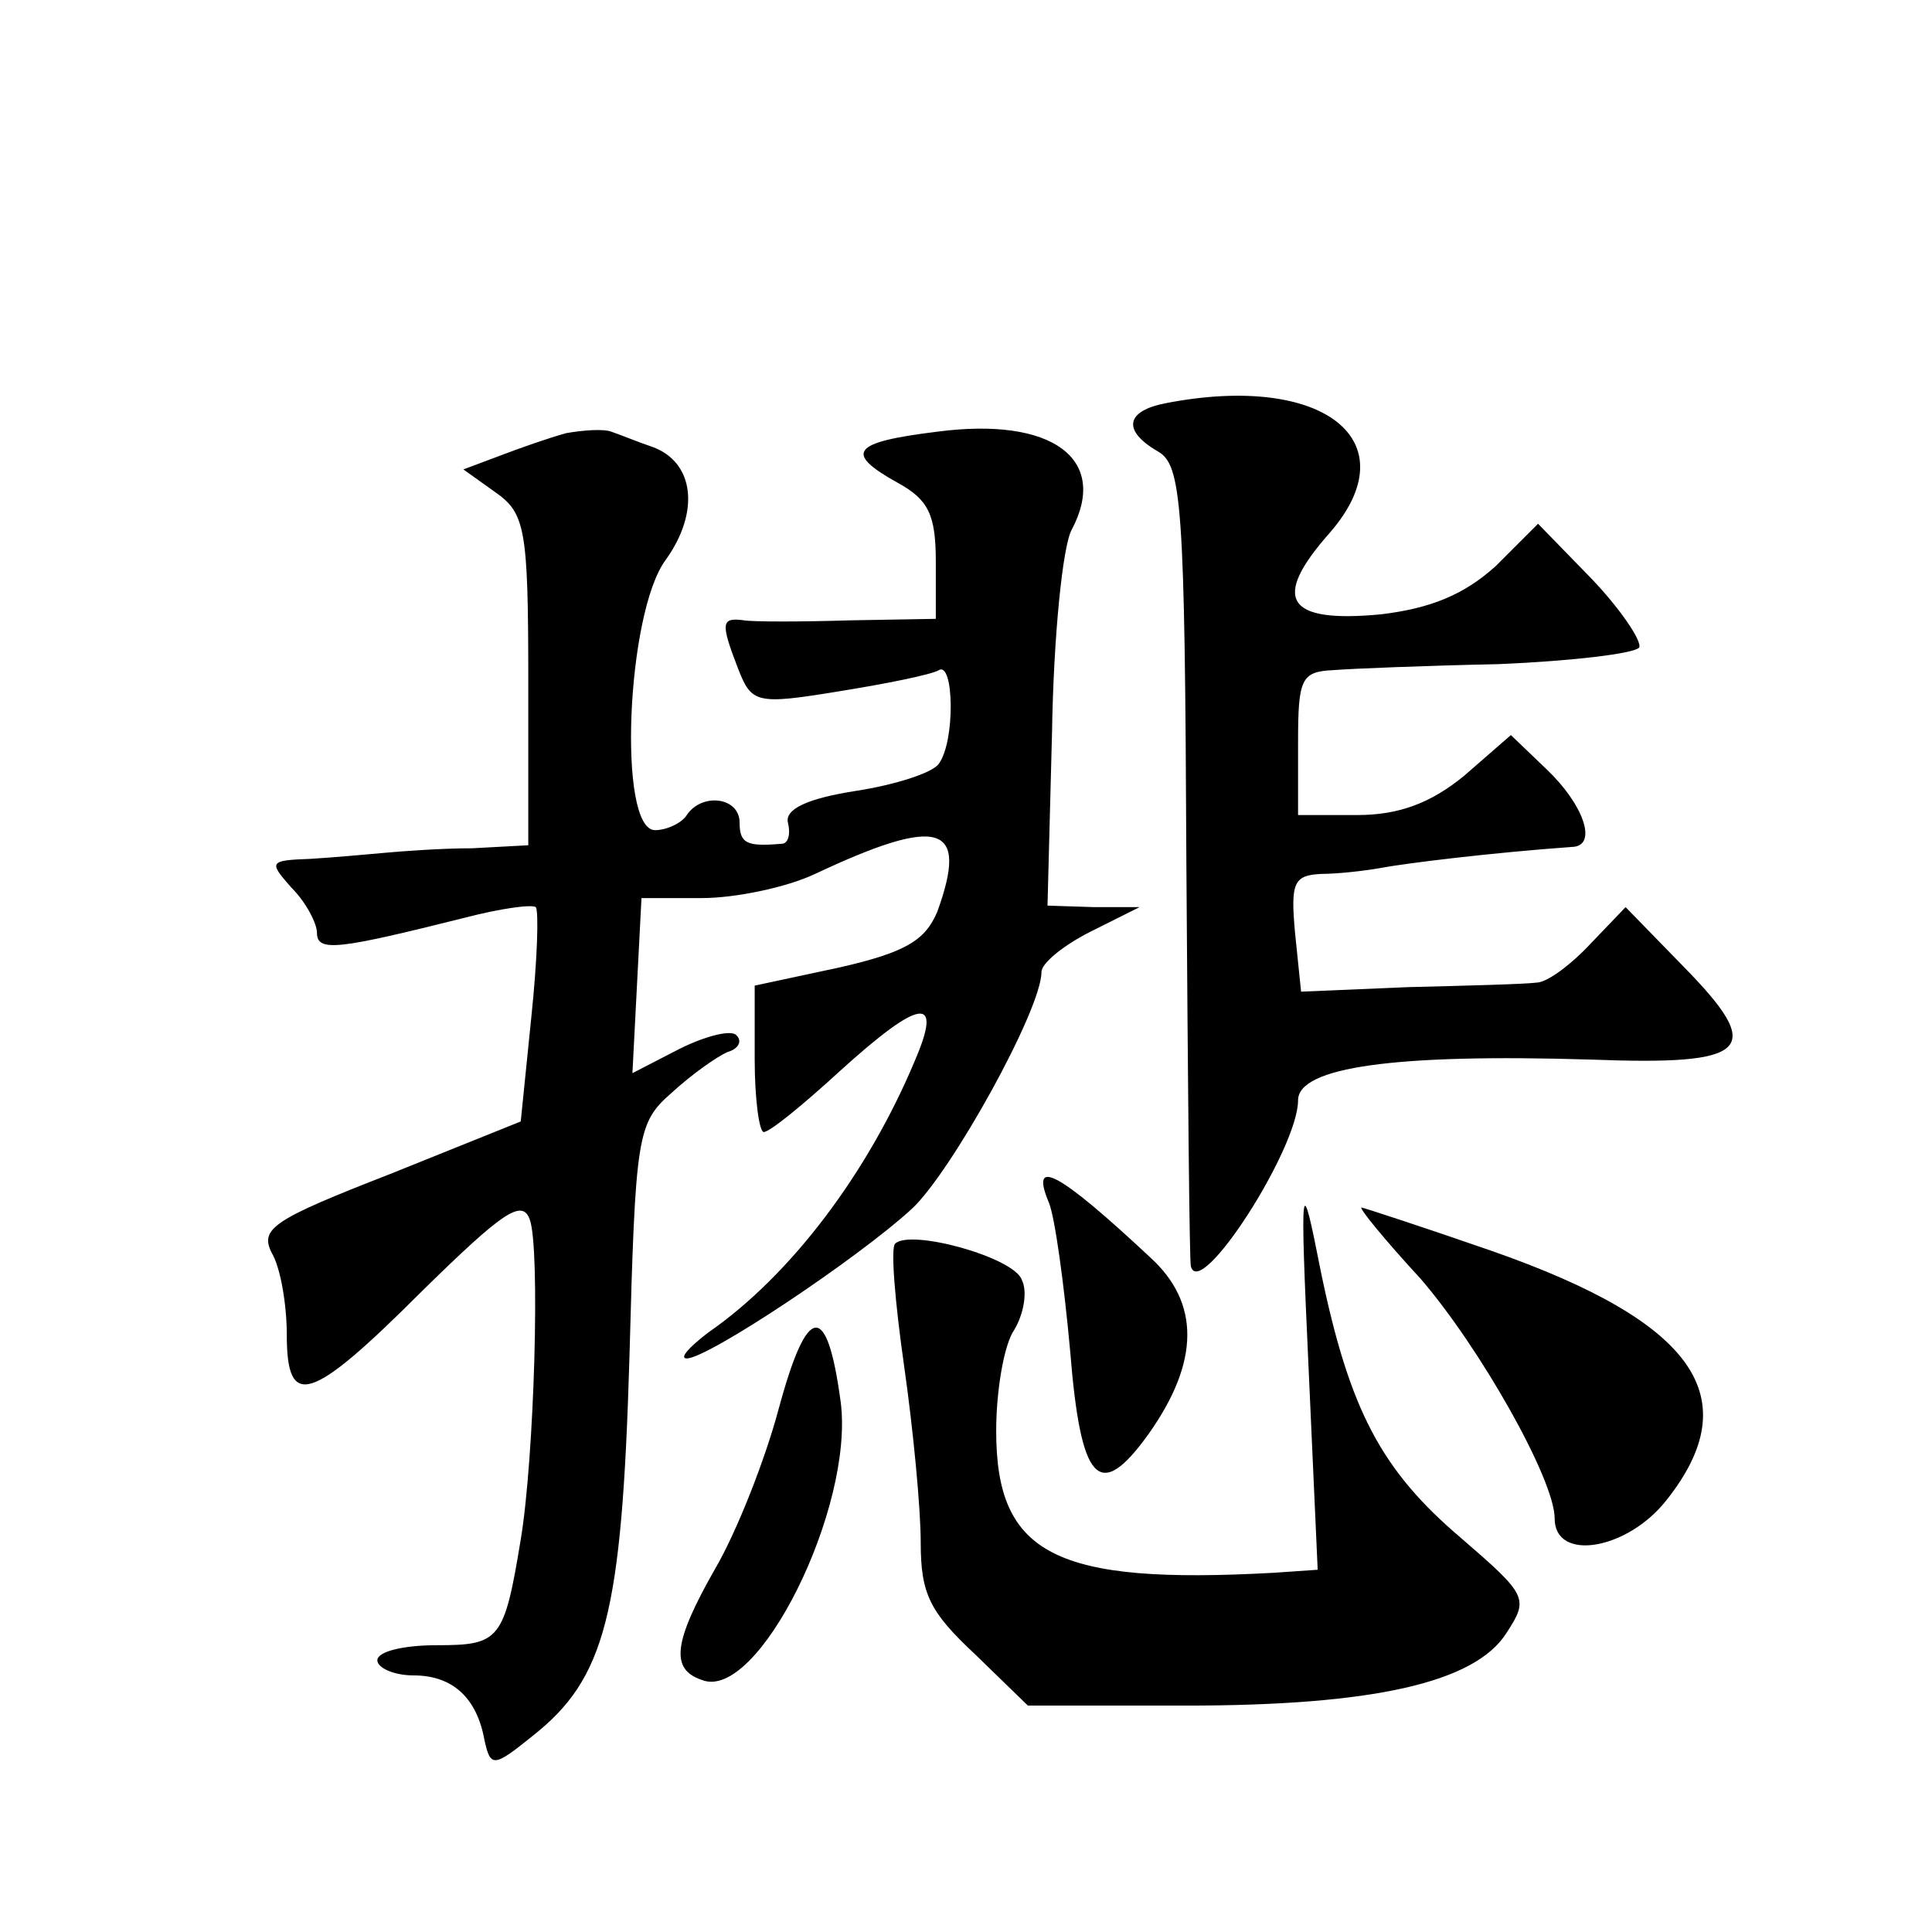
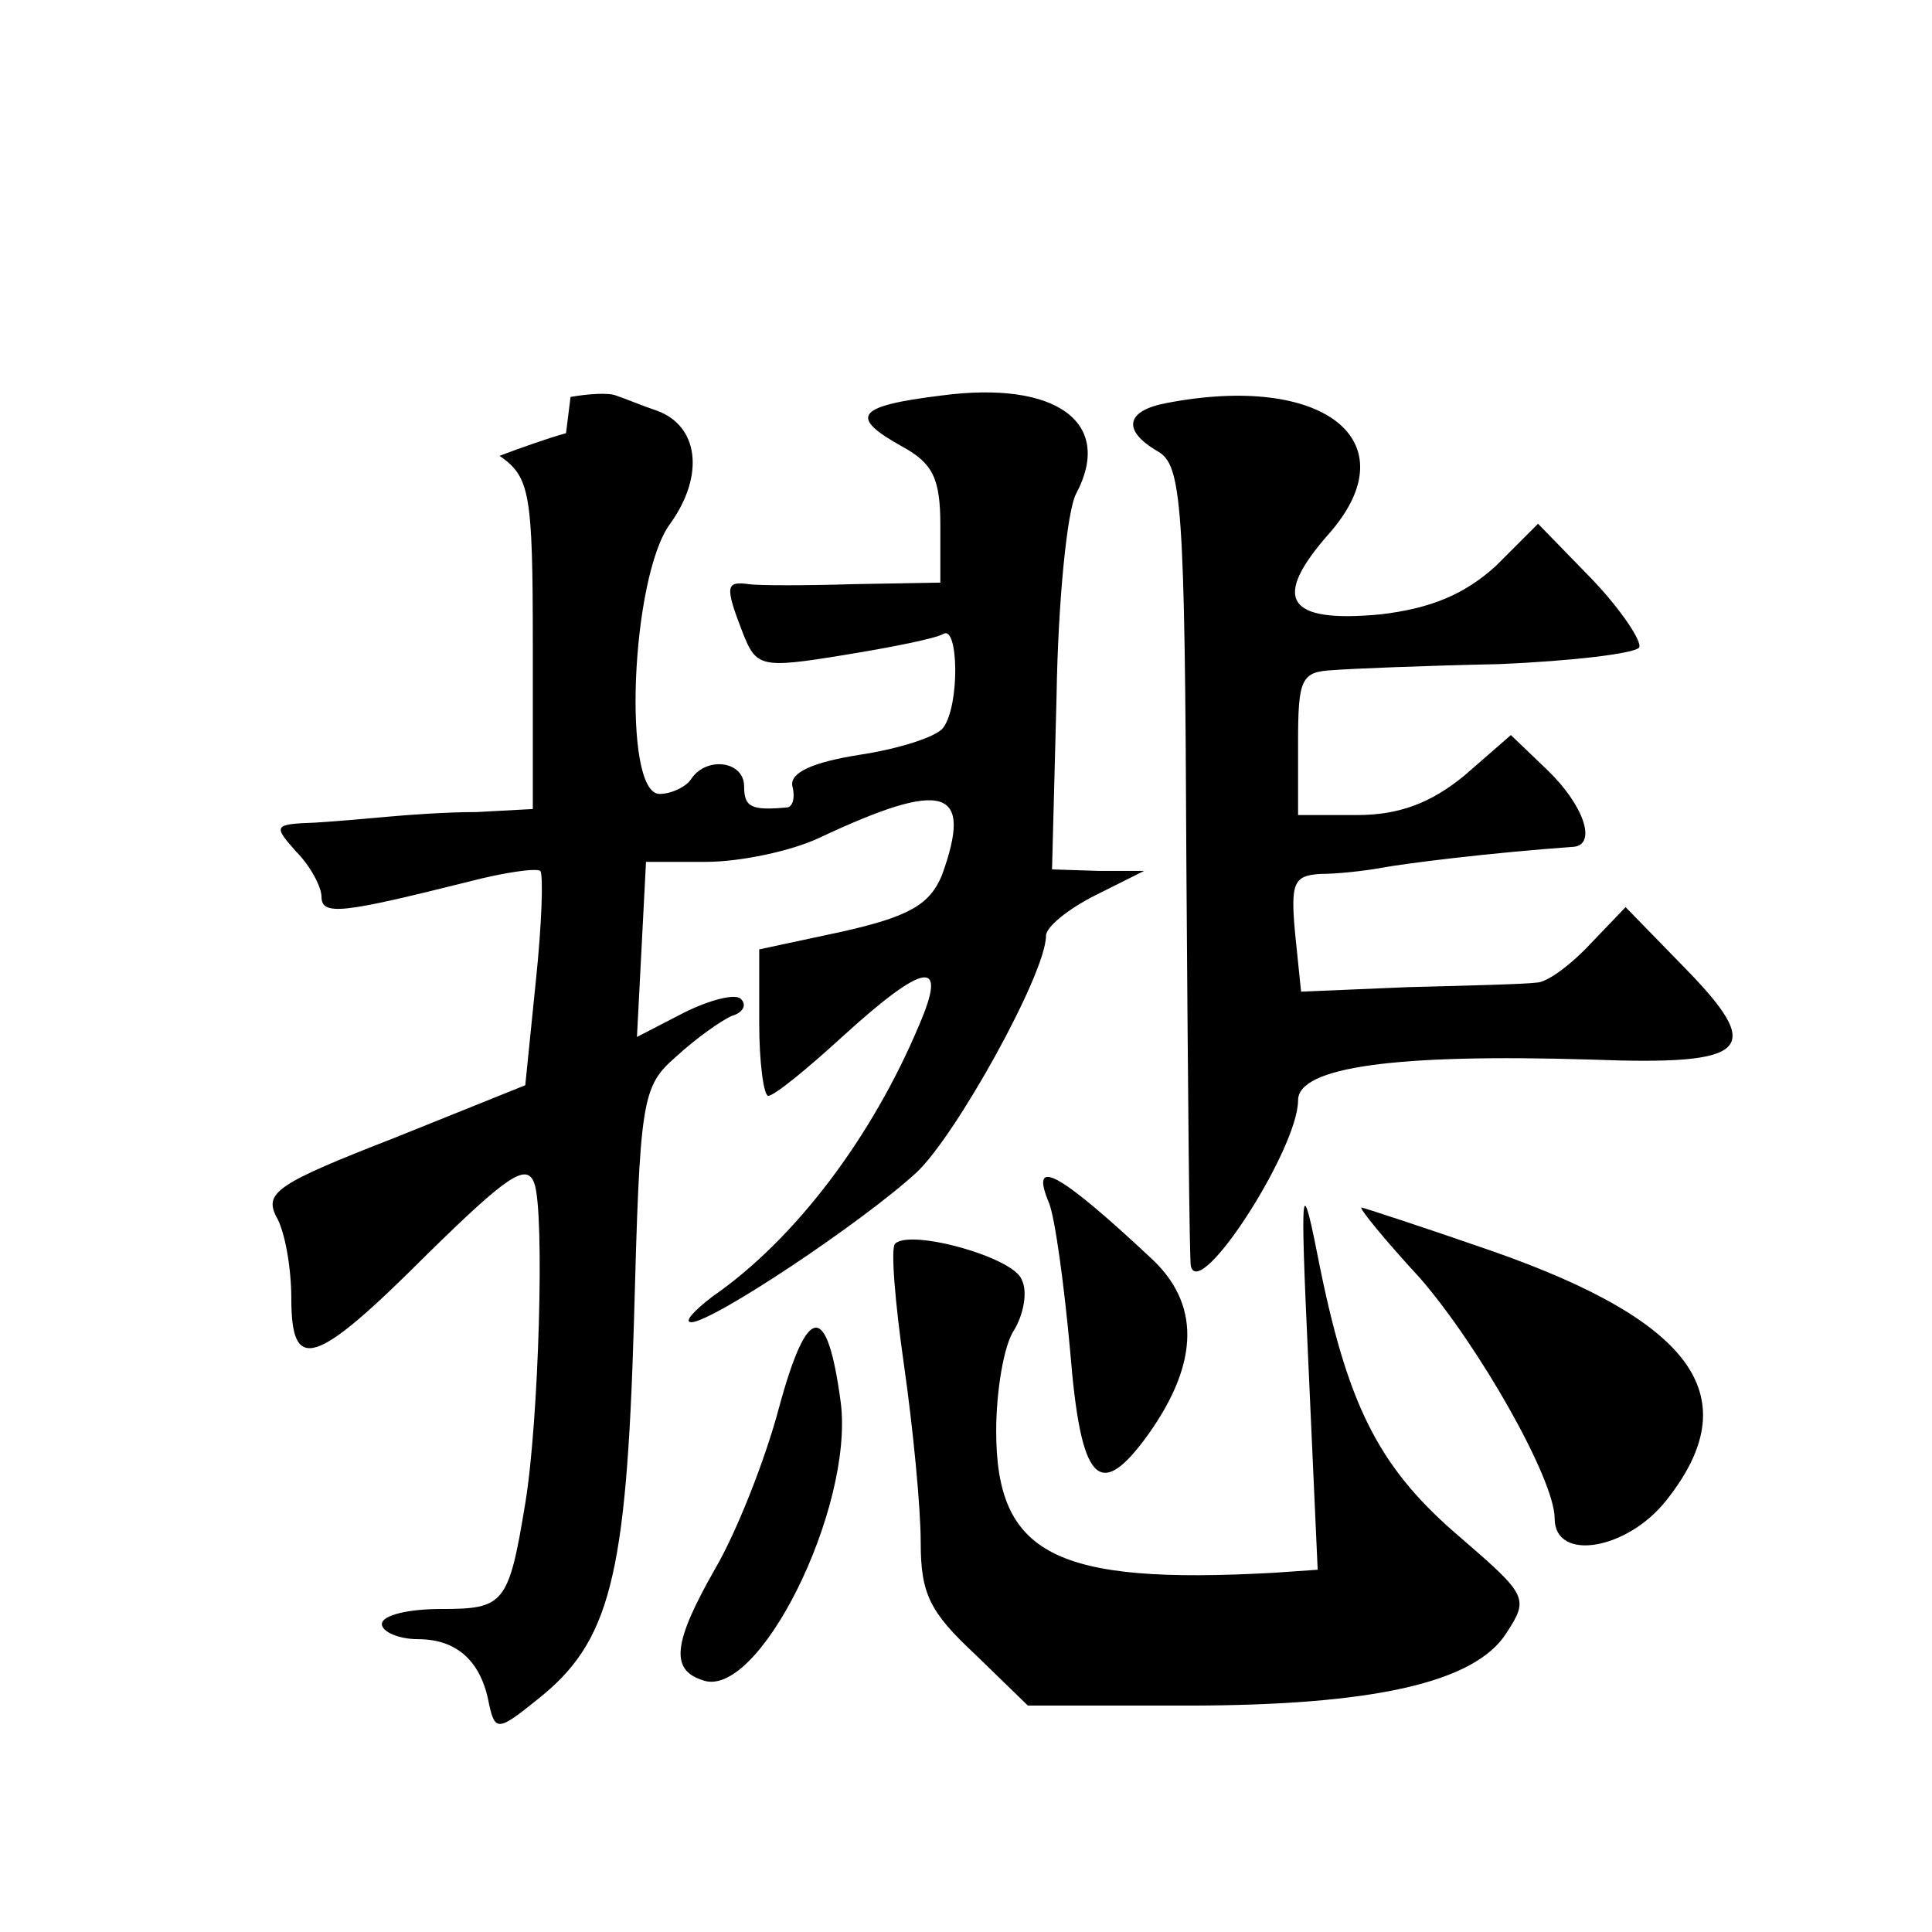
<svg xmlns="http://www.w3.org/2000/svg" version="1.0" width="128pt" height="128pt" viewBox="0 0 128 128" preserveAspectRatio="xMidYMid meet">
  <g transform="translate(0,128) scale(0.1,-0.1)" fill="#0" stroke="none">
-     <path d="M773 1013 c-27 -5 -30 -18 -6 -32 16 -9 18 -34 19 -273 1 -145 2 -265 3 -267 6 -23 71 78 71 110 0 22 64 31 194 27 106 -4 116 6 61 62 l-38 39 -23 -24 c-13 -14 -29 -26 -36 -26 -7 -1 -45 -2 -85 -3 l-71 -3 -4 39 c-3 33 -1 38 17 39 11 0 29 2 40 4 16 3 72 10 128 14 15 2 6 28 -18 51 l-24 23 -31 -27 c-22 -18 -43 -26 -71 -26 l-39 0 0 48 c0 42 2 47 23 48 12 1 62 3 110 4 48 2 90 7 93 11 2 4 -12 25 -31 45 l-36 37 -28 -28 c-21 -19 -43 -28 -76 -32 -63 -6 -73 10 -34 54 53 61 -4 106 -108 86z M375 993 c-11 -3 -31 -10 -44 -15 l-24 -9 21 -15 c20 -14 22 -24 22 -125 l0 -109 -37 -2 c-21 0 -47 -2 -58 -3 -11 -1 -33 -3 -49 -4 -28 -1 -28 -2 -13 -19 10 -10 17 -24 17 -30 0 -13 14 -11 98 10 23 6 44 9 47 7 2 -3 1 -35 -3 -73 l-7 -69 -87 -35 c-77 -30 -86 -36 -78 -52 6 -10 10 -35 10 -54 0 -50 15 -46 90 29 53 52 66 61 71 47 7 -19 3 -158 -6 -212 -11 -67 -14 -70 -56 -70 -21 0 -39 -4 -39 -10 0 -5 11 -10 24 -10 26 0 42 -15 47 -43 4 -18 6 -18 32 3 48 38 59 80 64 250 4 148 5 156 28 176 13 12 30 24 37 27 7 2 10 7 6 11 -3 4 -20 0 -38 -9 l-31 -16 3 58 3 58 40 0 c22 0 56 7 75 16 83 39 102 33 81 -25 -8 -19 -21 -27 -65 -37 l-56 -12 0 -49 c0 -26 3 -48 6 -48 4 0 26 18 50 40 54 49 69 51 50 7 -31 -74 -82 -142 -137 -180 -13 -10 -19 -17 -14 -17 14 0 113 66 149 99 26 24 86 132 86 157 0 6 15 18 33 27 l32 16 -30 0 -31 1 3 115 c1 63 7 123 13 134 25 47 -13 75 -89 65 -57 -7 -62 -14 -26 -34 20 -11 25 -21 25 -52 l0 -38 -57 -1 c-32 -1 -64 -1 -70 0 -15 2 -16 -1 -4 -32 9 -23 12 -24 67 -15 31 5 61 11 66 14 10 6 11 -47 0 -62 -4 -6 -29 -14 -55 -18 -32 -5 -47 -12 -45 -21 2 -8 0 -14 -4 -14 -23 -2 -28 0 -28 14 0 17 -25 20 -35 5 -3 -5 -13 -10 -21 -10 -25 0 -19 144 7 179 23 32 19 65 -9 75 -9 3 -21 8 -27 10 -5 2 -19 1 -30 -1z M695 483 c4 -10 10 -54 14 -98 7 -87 19 -101 52 -55 34 48 34 87 1 117 -61 57 -80 67 -67 36z M867 373 l6 -133 -29 -2 c-145 -8 -184 12 -184 94 0 26 5 57 12 67 6 10 9 25 5 33 -5 15 -74 34 -84 24 -3 -3 0 -39 6 -81 6 -42 11 -94 11 -117 0 -34 6 -46 36 -74 l35 -34 105 0 c123 0 191 15 212 48 15 23 14 25 -30 63 -53 45 -74 85 -93 177 -13 66 -14 65 -8 -65z M941 433 c39 -45 89 -133 89 -159 0 -29 48 -21 74 12 54 68 19 118 -115 165 -46 16 -86 29 -87 29 -2 0 15 -21 39 -47z M516 347 c-9 -34 -28 -82 -42 -106 -28 -49 -30 -67 -9 -74 37 -15 101 114 92 184 -9 67 -22 66 -41 -4z" />
+     <path d="M773 1013 c-27 -5 -30 -18 -6 -32 16 -9 18 -34 19 -273 1 -145 2 -265 3 -267 6 -23 71 78 71 110 0 22 64 31 194 27 106 -4 116 6 61 62 l-38 39 -23 -24 c-13 -14 -29 -26 -36 -26 -7 -1 -45 -2 -85 -3 l-71 -3 -4 39 c-3 33 -1 38 17 39 11 0 29 2 40 4 16 3 72 10 128 14 15 2 6 28 -18 51 l-24 23 -31 -27 c-22 -18 -43 -26 -71 -26 l-39 0 0 48 c0 42 2 47 23 48 12 1 62 3 110 4 48 2 90 7 93 11 2 4 -12 25 -31 45 l-36 37 -28 -28 c-21 -19 -43 -28 -76 -32 -63 -6 -73 10 -34 54 53 61 -4 106 -108 86z M375 993 c-11 -3 -31 -10 -44 -15 c20 -14 22 -24 22 -125 l0 -109 -37 -2 c-21 0 -47 -2 -58 -3 -11 -1 -33 -3 -49 -4 -28 -1 -28 -2 -13 -19 10 -10 17 -24 17 -30 0 -13 14 -11 98 10 23 6 44 9 47 7 2 -3 1 -35 -3 -73 l-7 -69 -87 -35 c-77 -30 -86 -36 -78 -52 6 -10 10 -35 10 -54 0 -50 15 -46 90 29 53 52 66 61 71 47 7 -19 3 -158 -6 -212 -11 -67 -14 -70 -56 -70 -21 0 -39 -4 -39 -10 0 -5 11 -10 24 -10 26 0 42 -15 47 -43 4 -18 6 -18 32 3 48 38 59 80 64 250 4 148 5 156 28 176 13 12 30 24 37 27 7 2 10 7 6 11 -3 4 -20 0 -38 -9 l-31 -16 3 58 3 58 40 0 c22 0 56 7 75 16 83 39 102 33 81 -25 -8 -19 -21 -27 -65 -37 l-56 -12 0 -49 c0 -26 3 -48 6 -48 4 0 26 18 50 40 54 49 69 51 50 7 -31 -74 -82 -142 -137 -180 -13 -10 -19 -17 -14 -17 14 0 113 66 149 99 26 24 86 132 86 157 0 6 15 18 33 27 l32 16 -30 0 -31 1 3 115 c1 63 7 123 13 134 25 47 -13 75 -89 65 -57 -7 -62 -14 -26 -34 20 -11 25 -21 25 -52 l0 -38 -57 -1 c-32 -1 -64 -1 -70 0 -15 2 -16 -1 -4 -32 9 -23 12 -24 67 -15 31 5 61 11 66 14 10 6 11 -47 0 -62 -4 -6 -29 -14 -55 -18 -32 -5 -47 -12 -45 -21 2 -8 0 -14 -4 -14 -23 -2 -28 0 -28 14 0 17 -25 20 -35 5 -3 -5 -13 -10 -21 -10 -25 0 -19 144 7 179 23 32 19 65 -9 75 -9 3 -21 8 -27 10 -5 2 -19 1 -30 -1z M695 483 c4 -10 10 -54 14 -98 7 -87 19 -101 52 -55 34 48 34 87 1 117 -61 57 -80 67 -67 36z M867 373 l6 -133 -29 -2 c-145 -8 -184 12 -184 94 0 26 5 57 12 67 6 10 9 25 5 33 -5 15 -74 34 -84 24 -3 -3 0 -39 6 -81 6 -42 11 -94 11 -117 0 -34 6 -46 36 -74 l35 -34 105 0 c123 0 191 15 212 48 15 23 14 25 -30 63 -53 45 -74 85 -93 177 -13 66 -14 65 -8 -65z M941 433 c39 -45 89 -133 89 -159 0 -29 48 -21 74 12 54 68 19 118 -115 165 -46 16 -86 29 -87 29 -2 0 15 -21 39 -47z M516 347 c-9 -34 -28 -82 -42 -106 -28 -49 -30 -67 -9 -74 37 -15 101 114 92 184 -9 67 -22 66 -41 -4z" />
  </g>
</svg>